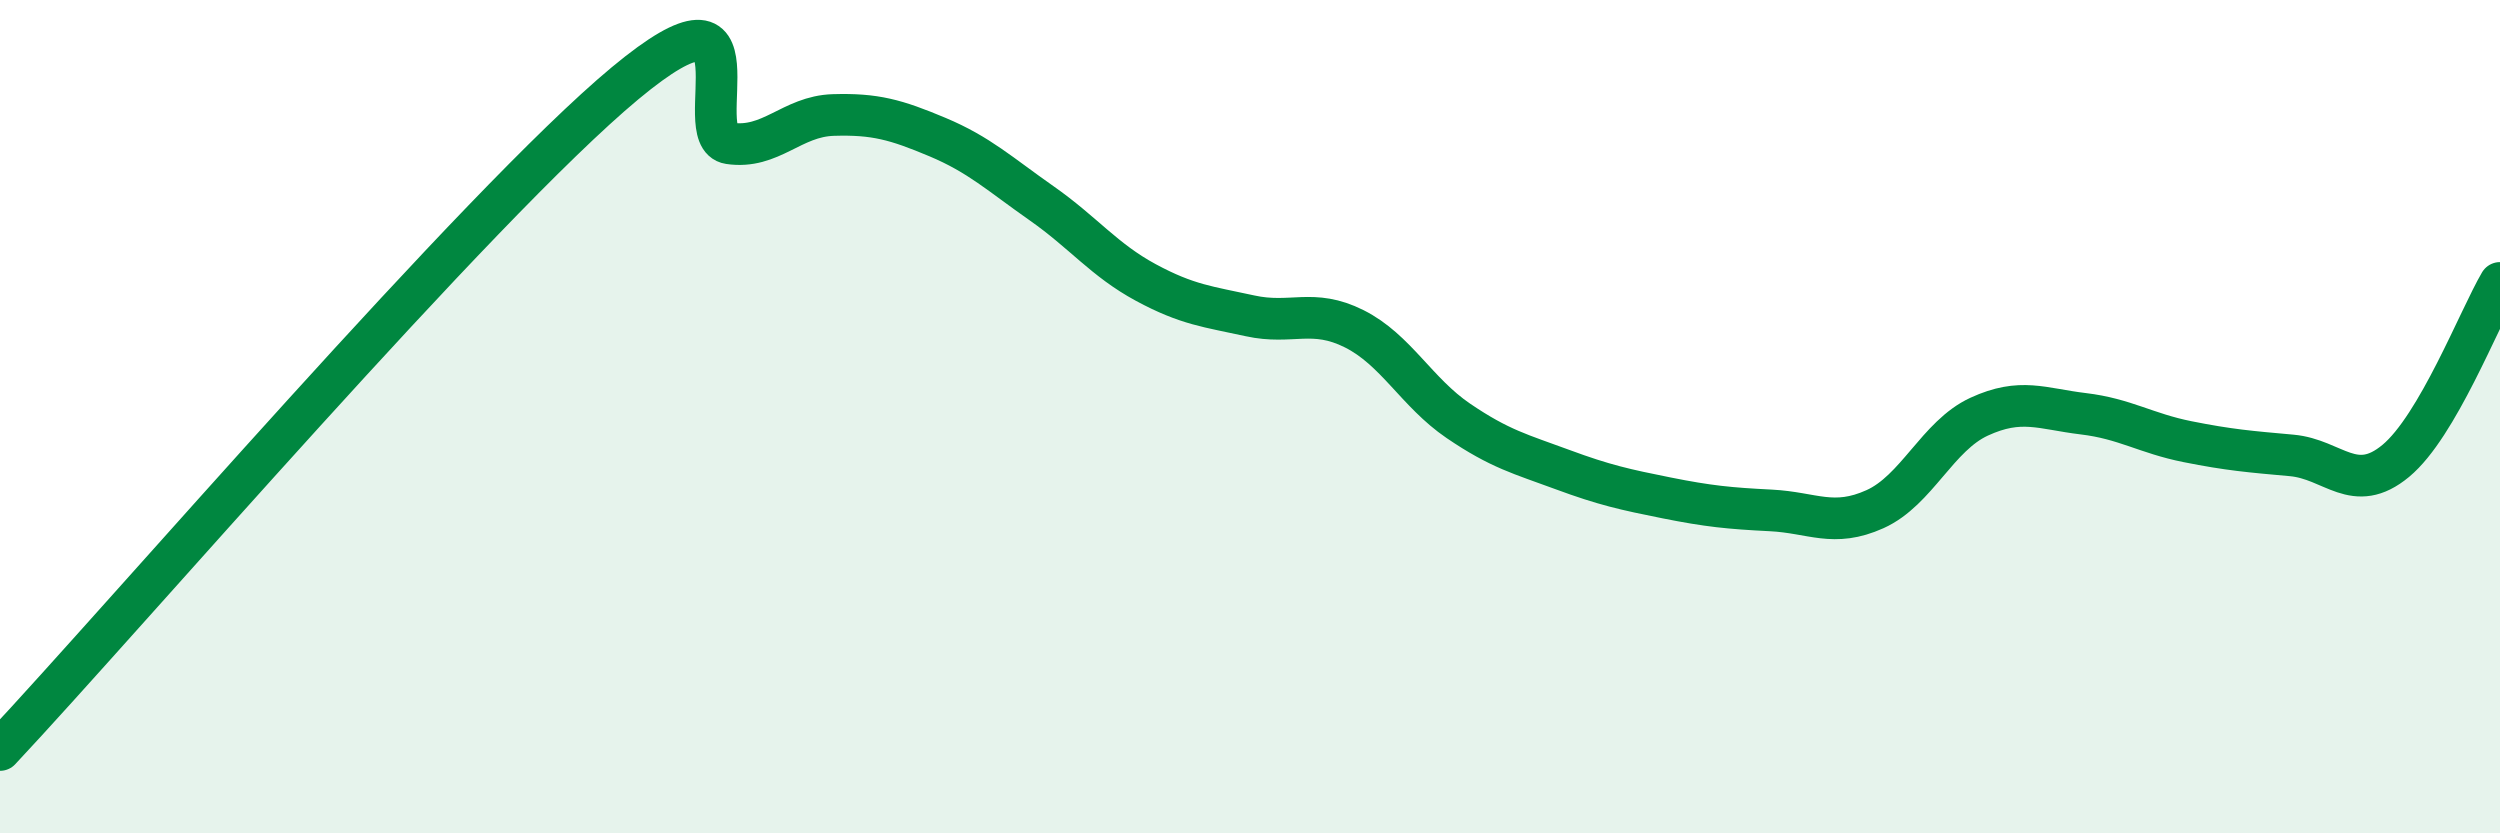
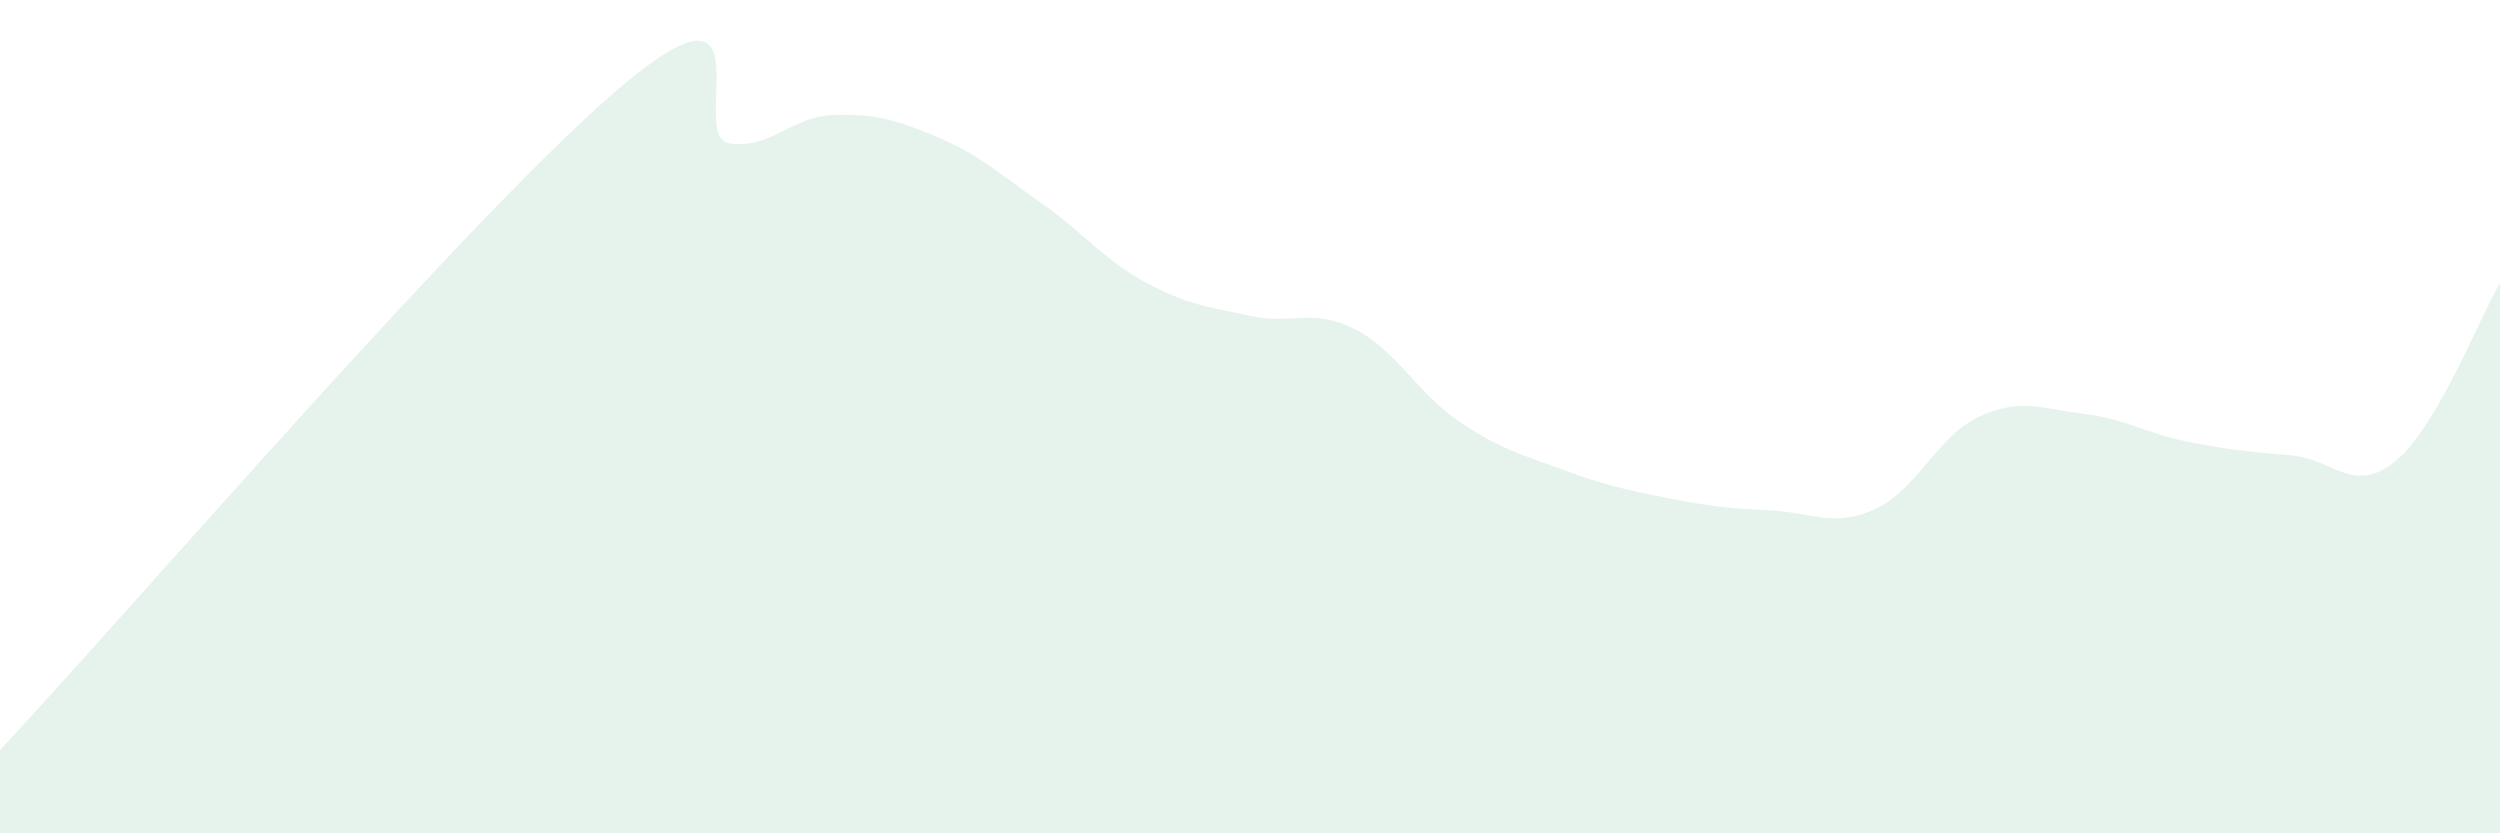
<svg xmlns="http://www.w3.org/2000/svg" width="60" height="20" viewBox="0 0 60 20">
  <path d="M 0,18 C 3,14.8 11.5,4.91 15,2 C 18.5,-0.91 16.5,3.29 17.5,3.44 C 18.5,3.59 19,2.79 20,2.76 C 21,2.73 21.5,2.87 22.5,3.29 C 23.5,3.71 24,4.18 25,4.88 C 26,5.58 26.5,6.24 27.5,6.78 C 28.5,7.32 29,7.36 30,7.58 C 31,7.8 31.5,7.39 32.5,7.89 C 33.5,8.39 34,9.42 35,10.1 C 36,10.78 36.5,10.9 37.5,11.27 C 38.5,11.64 39,11.75 40,11.95 C 41,12.15 41.5,12.2 42.5,12.25 C 43.5,12.3 44,12.67 45,12.22 C 46,11.77 46.5,10.46 47.5,10 C 48.5,9.54 49,9.81 50,9.93 C 51,10.05 51.5,10.4 52.5,10.6 C 53.5,10.8 54,10.84 55,10.93 C 56,11.02 56.5,11.89 57.5,11.06 C 58.5,10.23 59.5,7.64 60,6.79L60 20L0 20Z" fill="#008740" opacity="0.1" stroke-linecap="round" stroke-linejoin="round" />
-   <path d="M 0,18 C 3,14.8 11.5,4.91 15,2 C 18.5,-0.91 16.5,3.29 17.5,3.44 C 18.5,3.59 19,2.79 20,2.76 C 21,2.73 21.5,2.87 22.5,3.29 C 23.5,3.71 24,4.18 25,4.88 C 26,5.58 26.5,6.24 27.5,6.78 C 28.5,7.32 29,7.36 30,7.58 C 31,7.8 31.5,7.39 32.5,7.89 C 33.5,8.39 34,9.42 35,10.1 C 36,10.78 36.5,10.9 37.5,11.27 C 38.5,11.64 39,11.75 40,11.95 C 41,12.15 41.5,12.2 42.5,12.25 C 43.5,12.3 44,12.67 45,12.22 C 46,11.77 46.5,10.46 47.5,10 C 48.5,9.54 49,9.81 50,9.93 C 51,10.05 51.5,10.4 52.5,10.6 C 53.5,10.8 54,10.84 55,10.93 C 56,11.02 56.5,11.89 57.5,11.06 C 58.5,10.23 59.5,7.64 60,6.79" stroke="#008740" stroke-width="1" fill="none" stroke-linecap="round" stroke-linejoin="round" />
</svg>